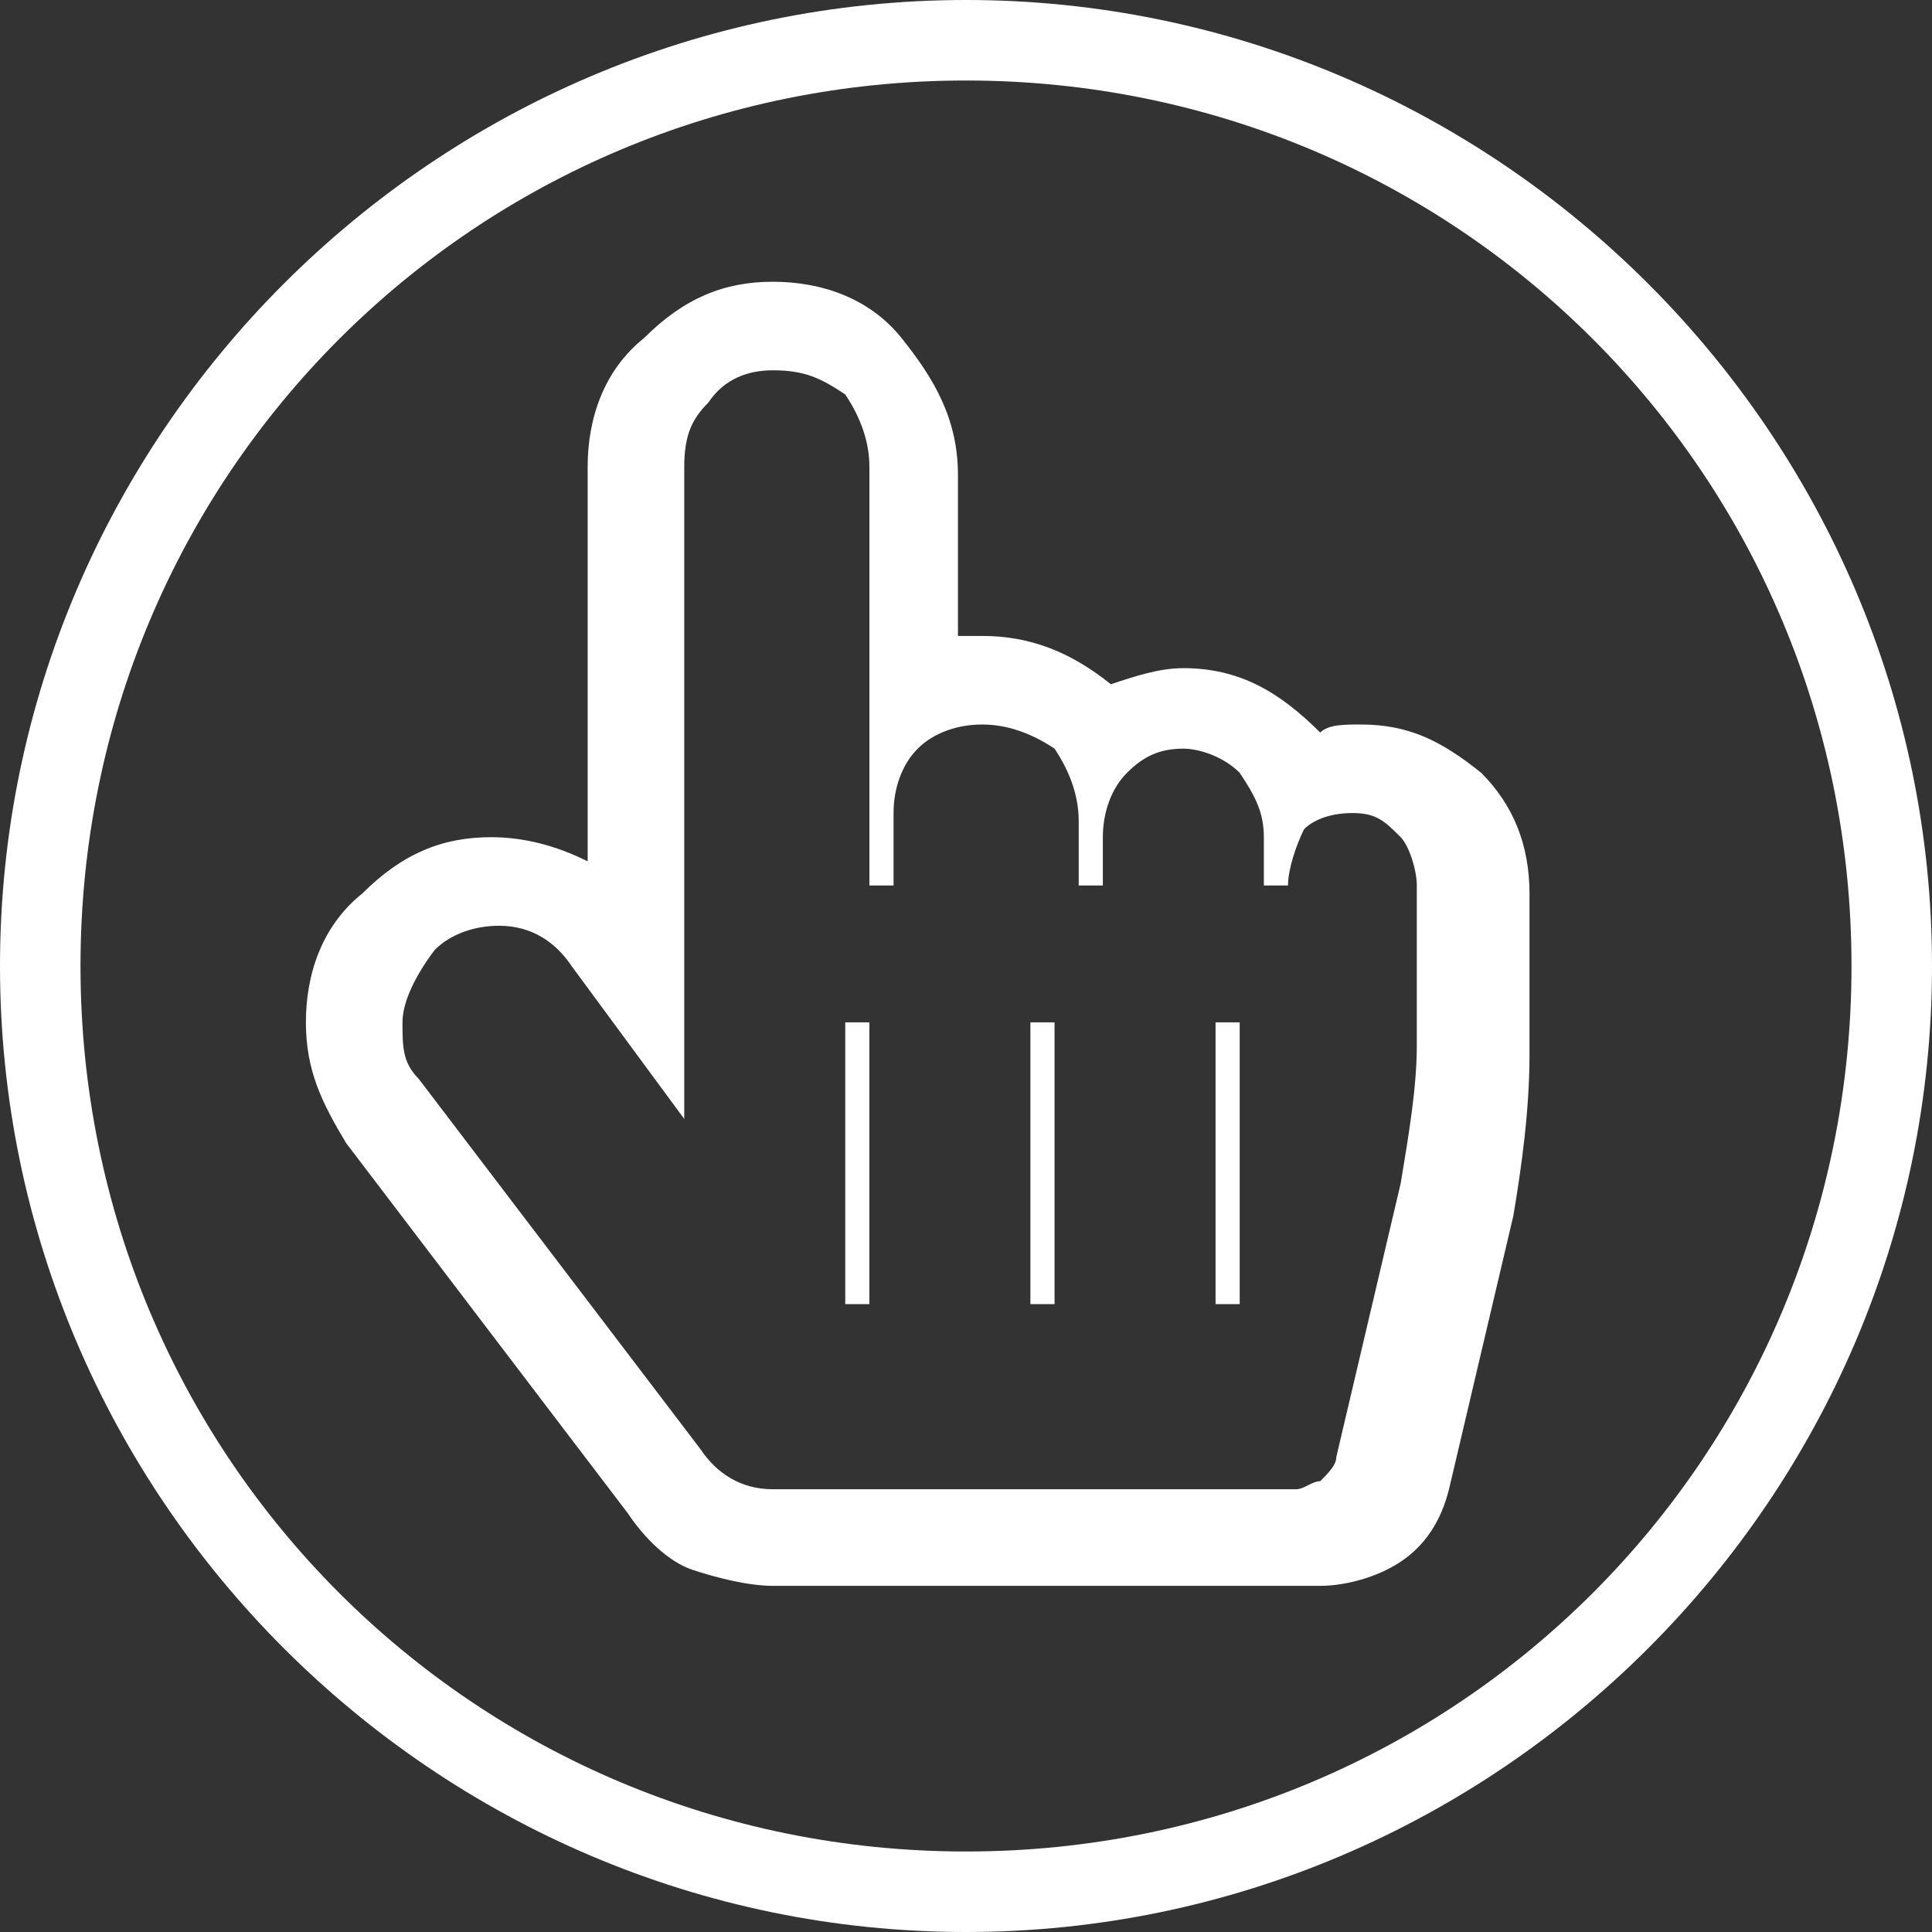
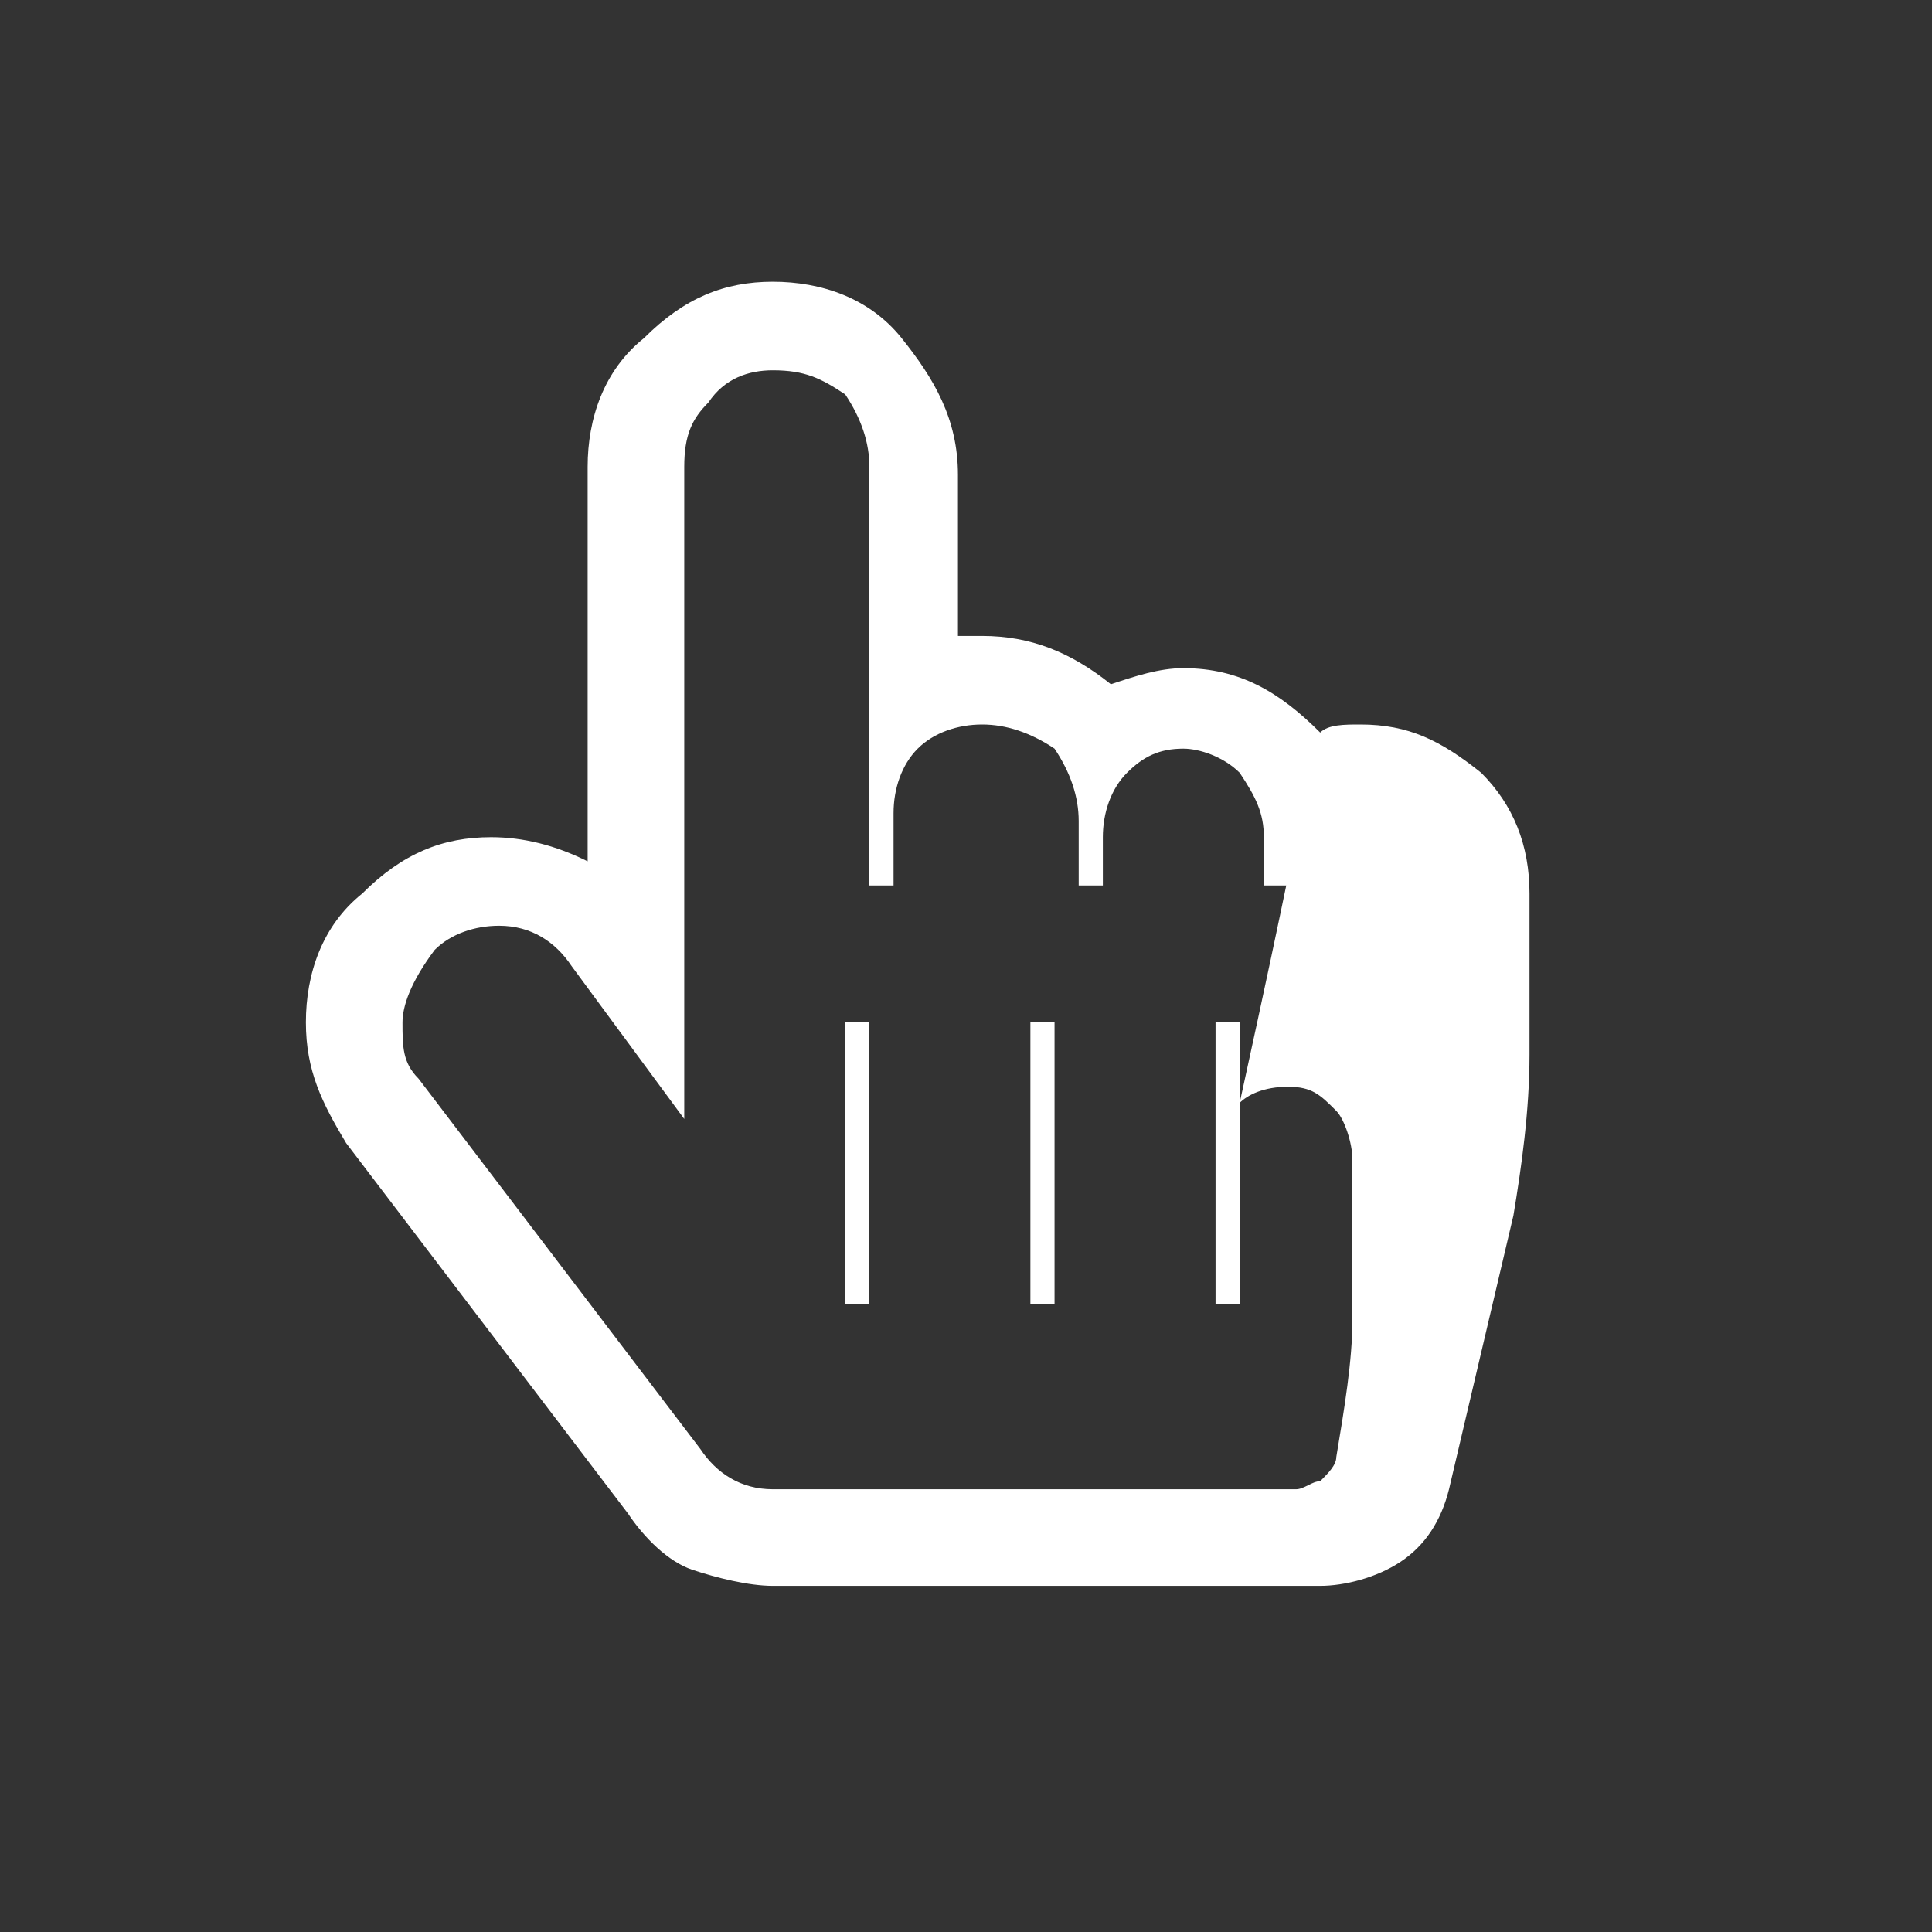
<svg xmlns="http://www.w3.org/2000/svg" version="1.1" id="Ebene_1" x="0px" y="0px" viewBox="0 0 24 24" style="enable-background:new 0 0 24 24;" xml:space="preserve">
  <rect x="0" y="0" width="24" height="24" fill="#333333" stroke="none" />
  <style type="text/css">
	.st0{fill:#FFFFFF;}
</style>
-   <path class="st0" d="M9.6,4.6C9.3,4.6,9,4.7,8.8,5C8.6,5.2,8.5,5.4,8.5,5.8v8.1l-1.4-1.9c-0.2-0.3-0.5-0.5-0.9-0.5  c-0.3,0-0.6,0.1-0.8,0.3C5.1,12.2,5,12.5,5,12.7C5,13,5,13.2,5.2,13.4l3.5,4.6c0.2,0.3,0.5,0.5,0.9,0.5h6.5c0.1,0,0.2-0.1,0.3-0.1  c0.1-0.1,0.2-0.2,0.2-0.3l0.8-3.4c0.1-0.6,0.2-1.2,0.2-1.7v-2c0-0.2-0.1-0.5-0.2-0.6c-0.2-0.2-0.3-0.3-0.6-0.3  c-0.3,0-0.5,0.1-0.6,0.2C16.1,10.5,16,10.8,16,11h-0.3v-0.6c0-0.3-0.1-0.5-0.3-0.8c-0.2-0.2-0.5-0.3-0.7-0.3c-0.3,0-0.5,0.1-0.7,0.3  c-0.2,0.2-0.3,0.5-0.3,0.8V11h-0.3v-0.8c0-0.3-0.1-0.6-0.3-0.9C12.8,9.1,12.5,9,12.2,9c-0.3,0-0.6,0.1-0.8,0.3s-0.3,0.5-0.3,0.8V11  h-0.3V5.8c0-0.3-0.1-0.6-0.3-0.9C10.2,4.7,10,4.6,9.6,4.6L9.6,4.6z M9.6,3.5c0.6,0,1.2,0.2,1.6,0.7s0.7,1,0.7,1.7v2  c0.1,0,0.2,0,0.3,0c0.6,0,1.1,0.2,1.6,0.6c0.3-0.1,0.6-0.2,0.9-0.2c0.7,0,1.2,0.3,1.7,0.8C16.5,9,16.7,9,16.9,9c0.6,0,1,0.2,1.5,0.6  c0.4,0.4,0.6,0.9,0.6,1.5v2c0,0.7-0.1,1.4-0.2,2l-0.8,3.4c-0.1,0.4-0.3,0.7-0.6,0.9c-0.3,0.2-0.7,0.3-1,0.3H9.6  c-0.3,0-0.7-0.1-1-0.2S8,19.1,7.8,18.8l-3.5-4.6c-0.3-0.5-0.5-0.9-0.5-1.5c0-0.6,0.2-1.2,0.7-1.6c0.5-0.5,1-0.7,1.6-0.7  c0.4,0,0.8,0.1,1.2,0.3V5.8c0-0.6,0.2-1.2,0.7-1.6C8.5,3.7,9,3.5,9.6,3.5L9.6,3.5z M10.8,16.2v-3.5h-0.3v3.5H10.8z M13.1,16.2v-3.5  h-0.3v3.5H13.1z M15.4,16.2v-3.5h-0.3v3.5H15.4z" />
+   <path class="st0" d="M9.6,4.6C9.3,4.6,9,4.7,8.8,5C8.6,5.2,8.5,5.4,8.5,5.8v8.1l-1.4-1.9c-0.2-0.3-0.5-0.5-0.9-0.5  c-0.3,0-0.6,0.1-0.8,0.3C5.1,12.2,5,12.5,5,12.7C5,13,5,13.2,5.2,13.4l3.5,4.6c0.2,0.3,0.5,0.5,0.9,0.5h6.5c0.1,0,0.2-0.1,0.3-0.1  c0.1-0.1,0.2-0.2,0.2-0.3c0.1-0.6,0.2-1.2,0.2-1.7v-2c0-0.2-0.1-0.5-0.2-0.6c-0.2-0.2-0.3-0.3-0.6-0.3  c-0.3,0-0.5,0.1-0.6,0.2C16.1,10.5,16,10.8,16,11h-0.3v-0.6c0-0.3-0.1-0.5-0.3-0.8c-0.2-0.2-0.5-0.3-0.7-0.3c-0.3,0-0.5,0.1-0.7,0.3  c-0.2,0.2-0.3,0.5-0.3,0.8V11h-0.3v-0.8c0-0.3-0.1-0.6-0.3-0.9C12.8,9.1,12.5,9,12.2,9c-0.3,0-0.6,0.1-0.8,0.3s-0.3,0.5-0.3,0.8V11  h-0.3V5.8c0-0.3-0.1-0.6-0.3-0.9C10.2,4.7,10,4.6,9.6,4.6L9.6,4.6z M9.6,3.5c0.6,0,1.2,0.2,1.6,0.7s0.7,1,0.7,1.7v2  c0.1,0,0.2,0,0.3,0c0.6,0,1.1,0.2,1.6,0.6c0.3-0.1,0.6-0.2,0.9-0.2c0.7,0,1.2,0.3,1.7,0.8C16.5,9,16.7,9,16.9,9c0.6,0,1,0.2,1.5,0.6  c0.4,0.4,0.6,0.9,0.6,1.5v2c0,0.7-0.1,1.4-0.2,2l-0.8,3.4c-0.1,0.4-0.3,0.7-0.6,0.9c-0.3,0.2-0.7,0.3-1,0.3H9.6  c-0.3,0-0.7-0.1-1-0.2S8,19.1,7.8,18.8l-3.5-4.6c-0.3-0.5-0.5-0.9-0.5-1.5c0-0.6,0.2-1.2,0.7-1.6c0.5-0.5,1-0.7,1.6-0.7  c0.4,0,0.8,0.1,1.2,0.3V5.8c0-0.6,0.2-1.2,0.7-1.6C8.5,3.7,9,3.5,9.6,3.5L9.6,3.5z M10.8,16.2v-3.5h-0.3v3.5H10.8z M13.1,16.2v-3.5  h-0.3v3.5H13.1z M15.4,16.2v-3.5h-0.3v3.5H15.4z" />
  <g>
-     <path class="st0" d="M12,1c6.1,0,11,4.9,11,11s-4.9,11-11,11S1,18.1,1,12S5.9,1,12,1 M12,0C5.4,0,0,5.4,0,12s5.4,12,12,12   s12-5.4,12-12S18.6,0,12,0L12,0z" />
-   </g>
+     </g>
</svg>